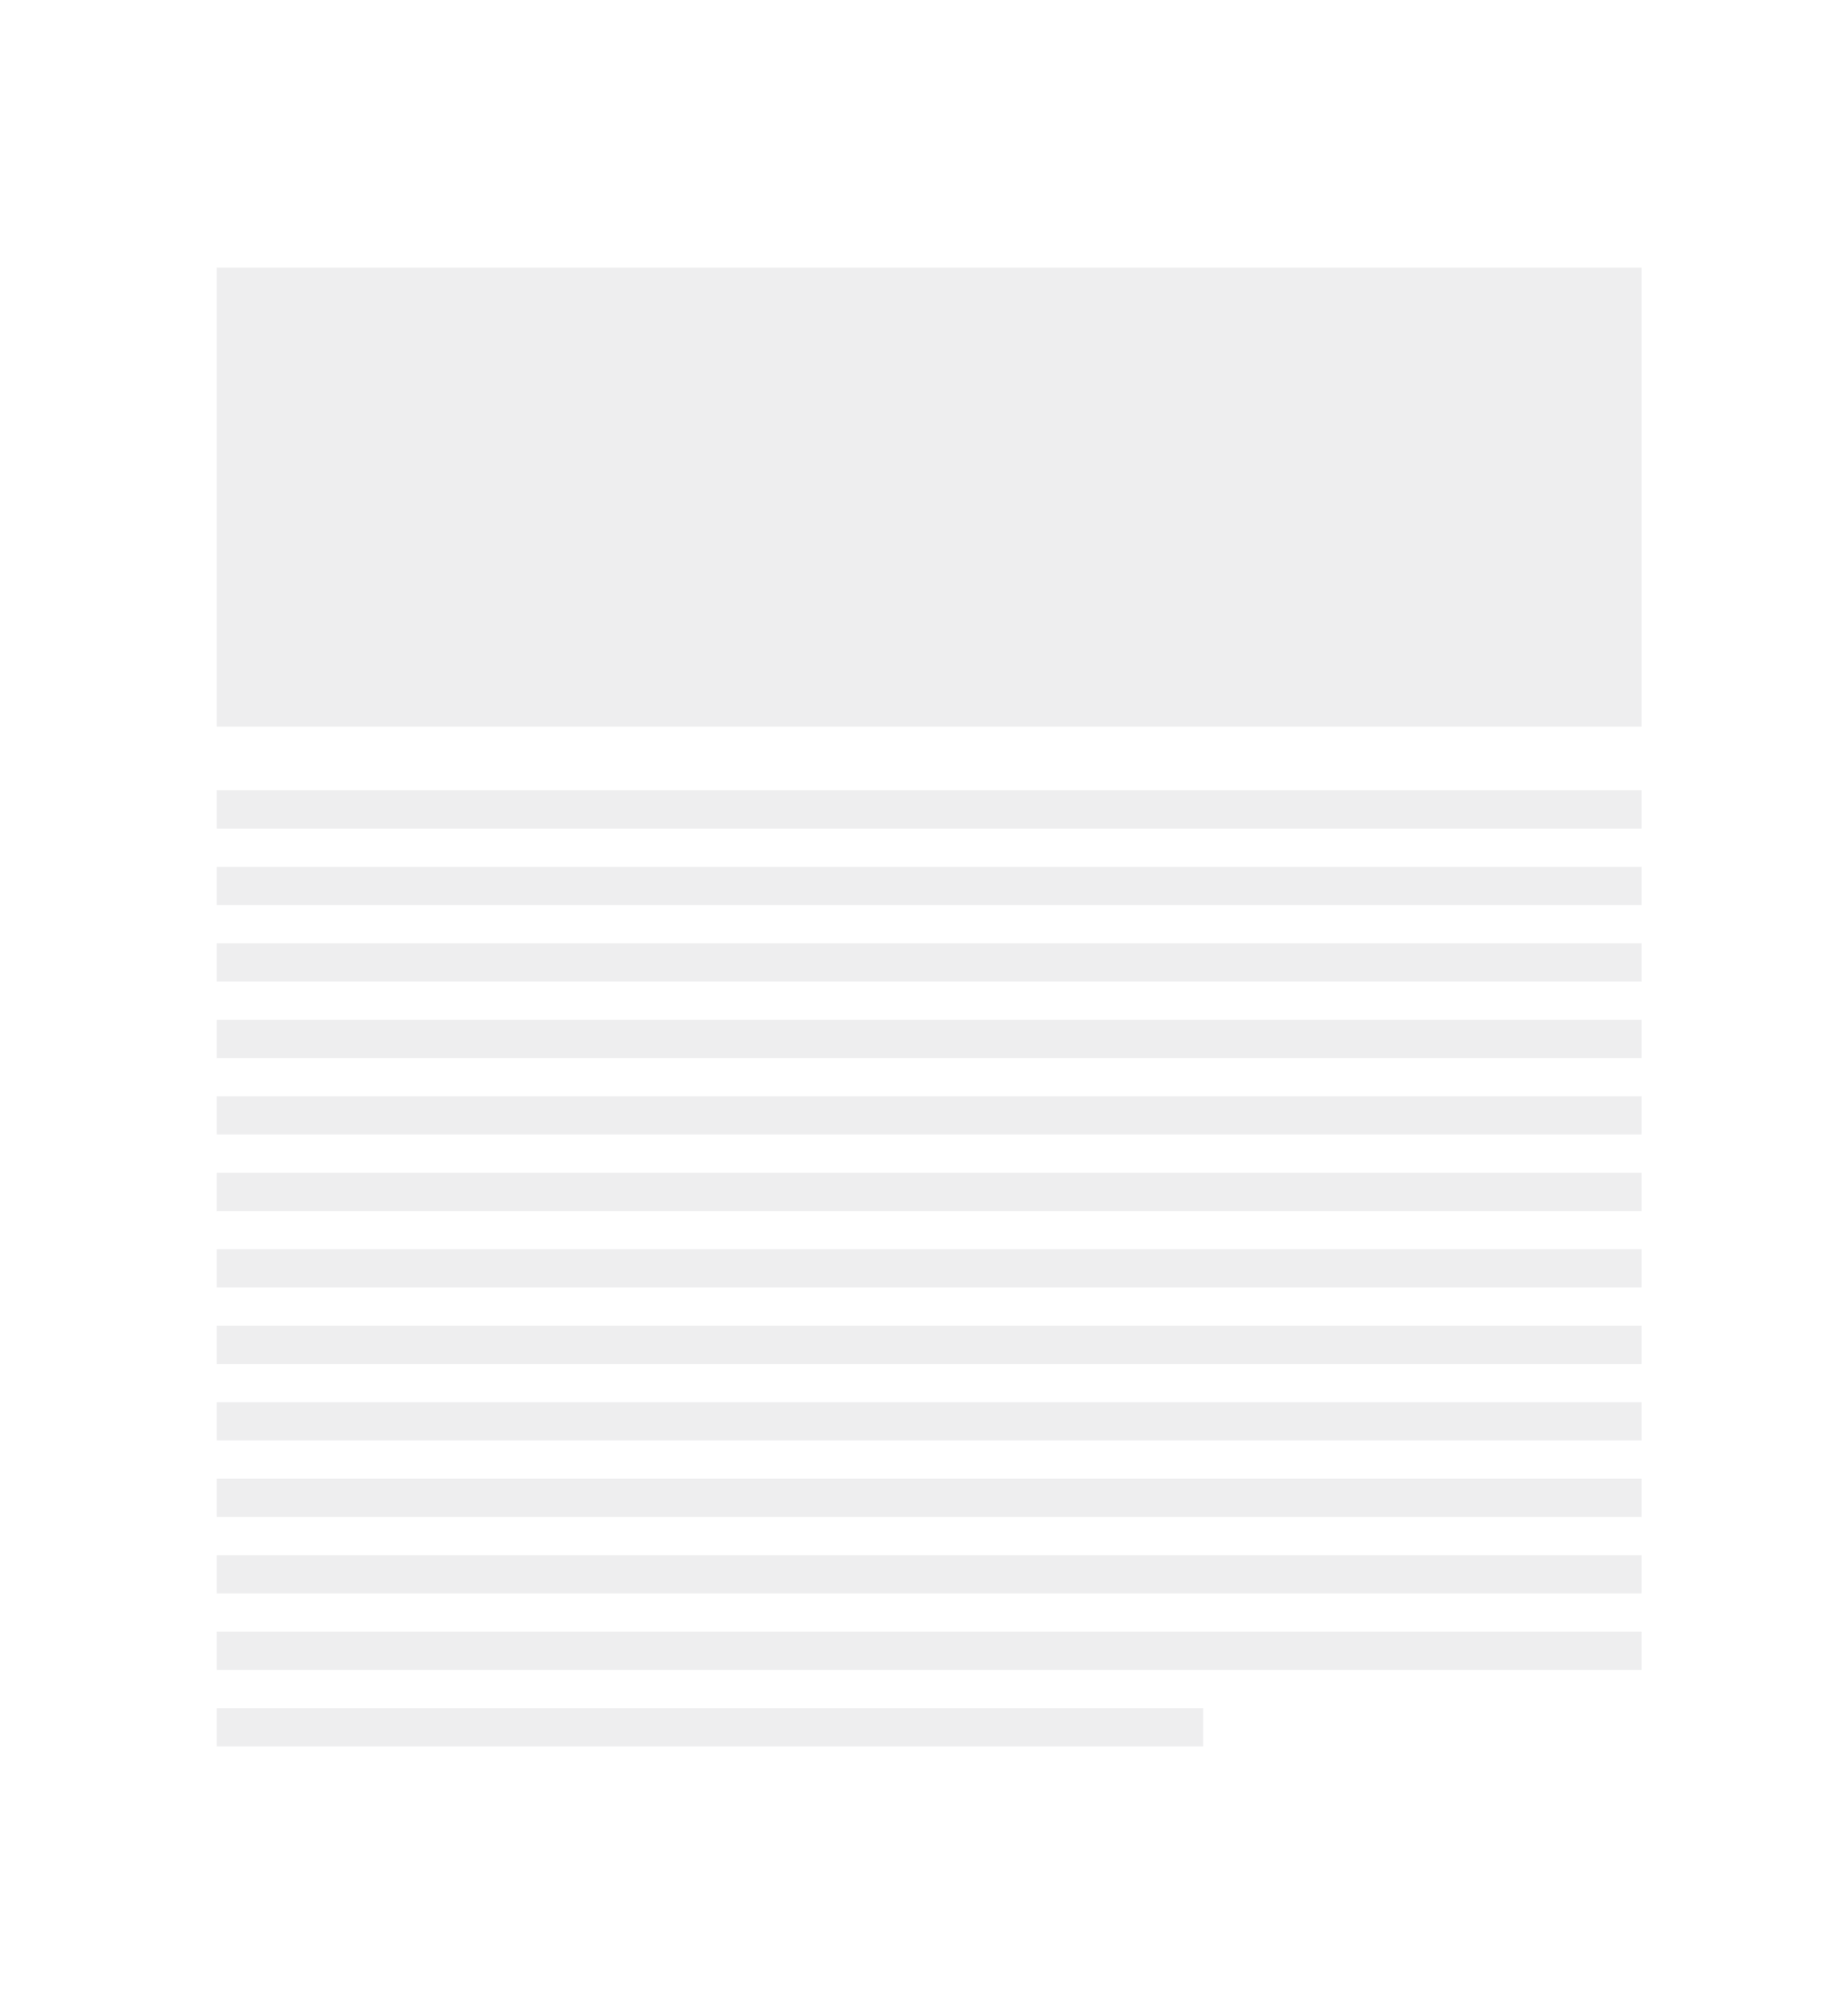
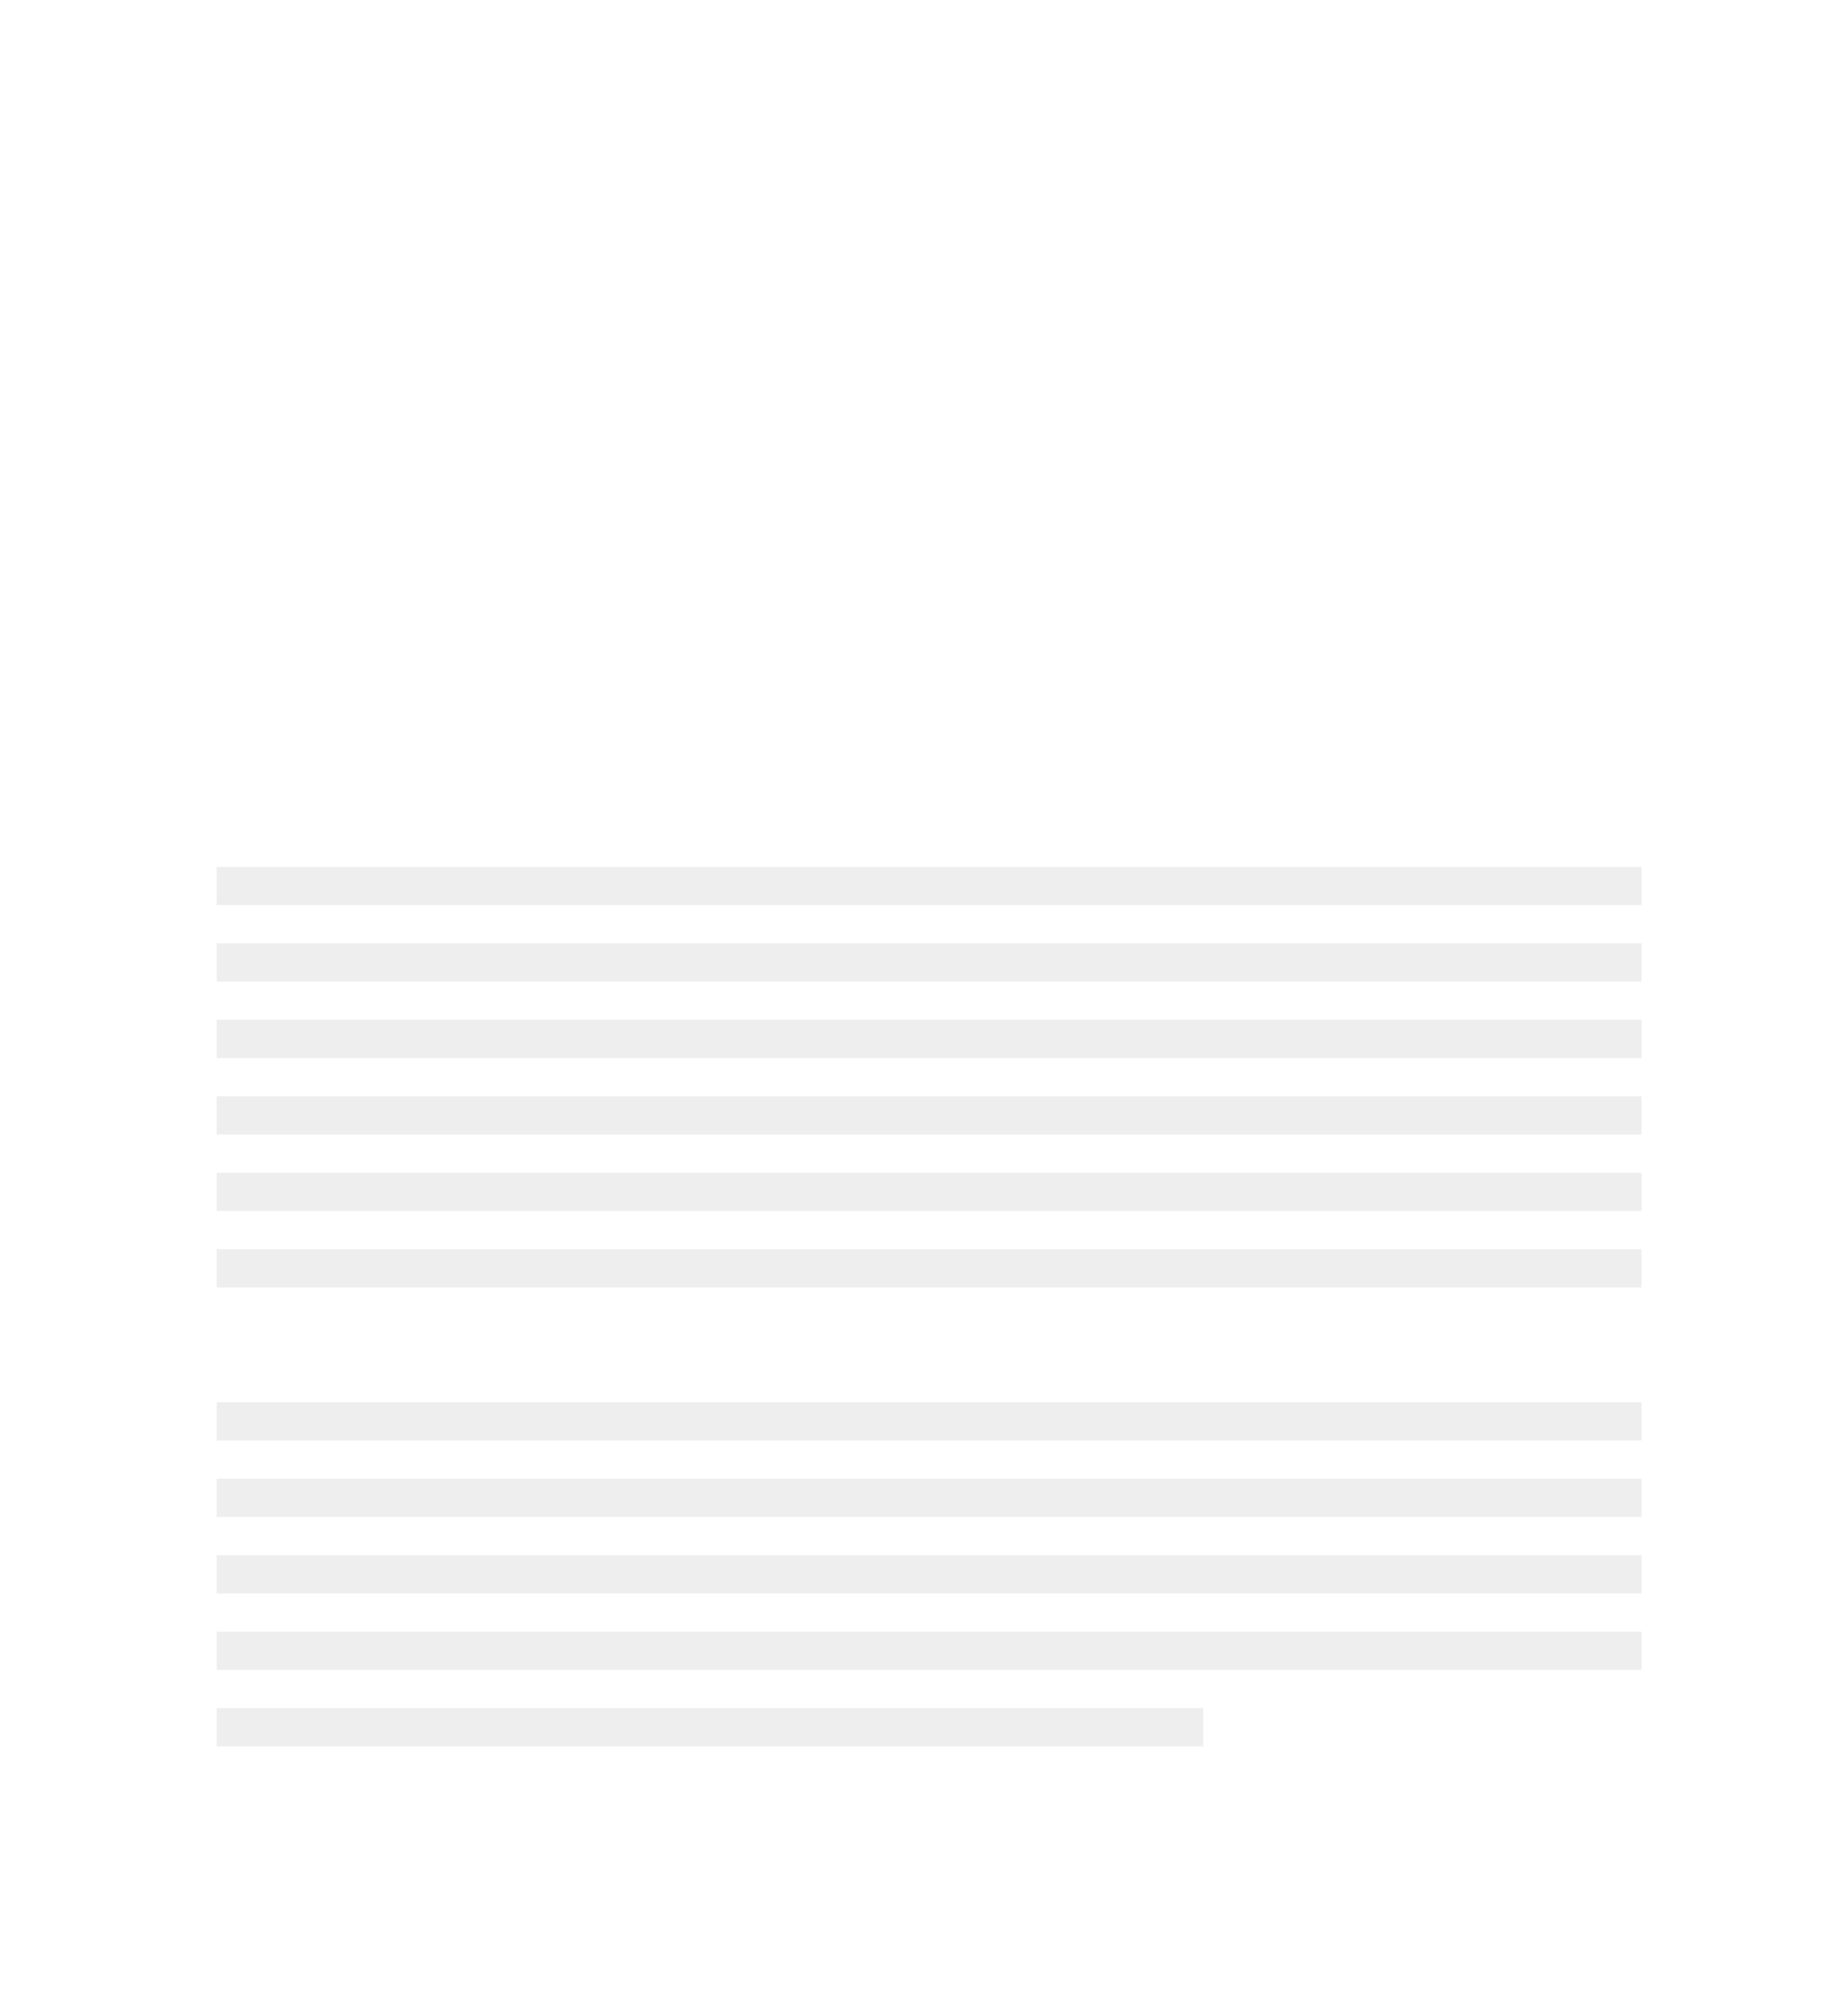
<svg xmlns="http://www.w3.org/2000/svg" width="145" height="158" viewBox="0 0 145 158" fill="none">
-   <rect width="145" height="158" fill="white" />
-   <rect x="17" y="21" width="111.8" height="36" fill="#AAAEB1" fill-opacity="0.2" />
-   <rect x="17" y="62" width="111.8" height="3" fill="#AAAEB1" fill-opacity="0.2" />
  <rect x="17" y="68" width="111.8" height="3" fill="#AAAEB1" fill-opacity="0.2" />
  <rect x="17" y="74" width="111.8" height="3" fill="#AAAEB1" fill-opacity="0.2" />
  <rect x="17" y="80" width="111.8" height="3" fill="#AAAEB1" fill-opacity="0.2" />
  <rect x="17" y="86" width="111.8" height="3" fill="#AAAEB1" fill-opacity="0.2" />
  <rect x="17" y="92" width="111.8" height="3" fill="#AAAEB1" fill-opacity="0.2" />
  <rect x="17" y="98" width="111.8" height="3" fill="#AAAEB1" fill-opacity="0.2" />
-   <rect x="17" y="104" width="111.8" height="3" fill="#AAAEB1" fill-opacity="0.2" />
  <rect x="17" y="110" width="111.8" height="3" fill="#AAAEB1" fill-opacity="0.2" />
  <rect x="17" y="116" width="111.8" height="3" fill="#AAAEB1" fill-opacity="0.2" />
  <rect x="17" y="122" width="111.8" height="3" fill="#AAAEB1" fill-opacity="0.2" />
  <rect x="17" y="128" width="111.8" height="3" fill="#AAAEB1" fill-opacity="0.2" />
  <rect x="17" y="134" width="77.4" height="3" fill="#AAAEB1" fill-opacity="0.2" />
</svg>